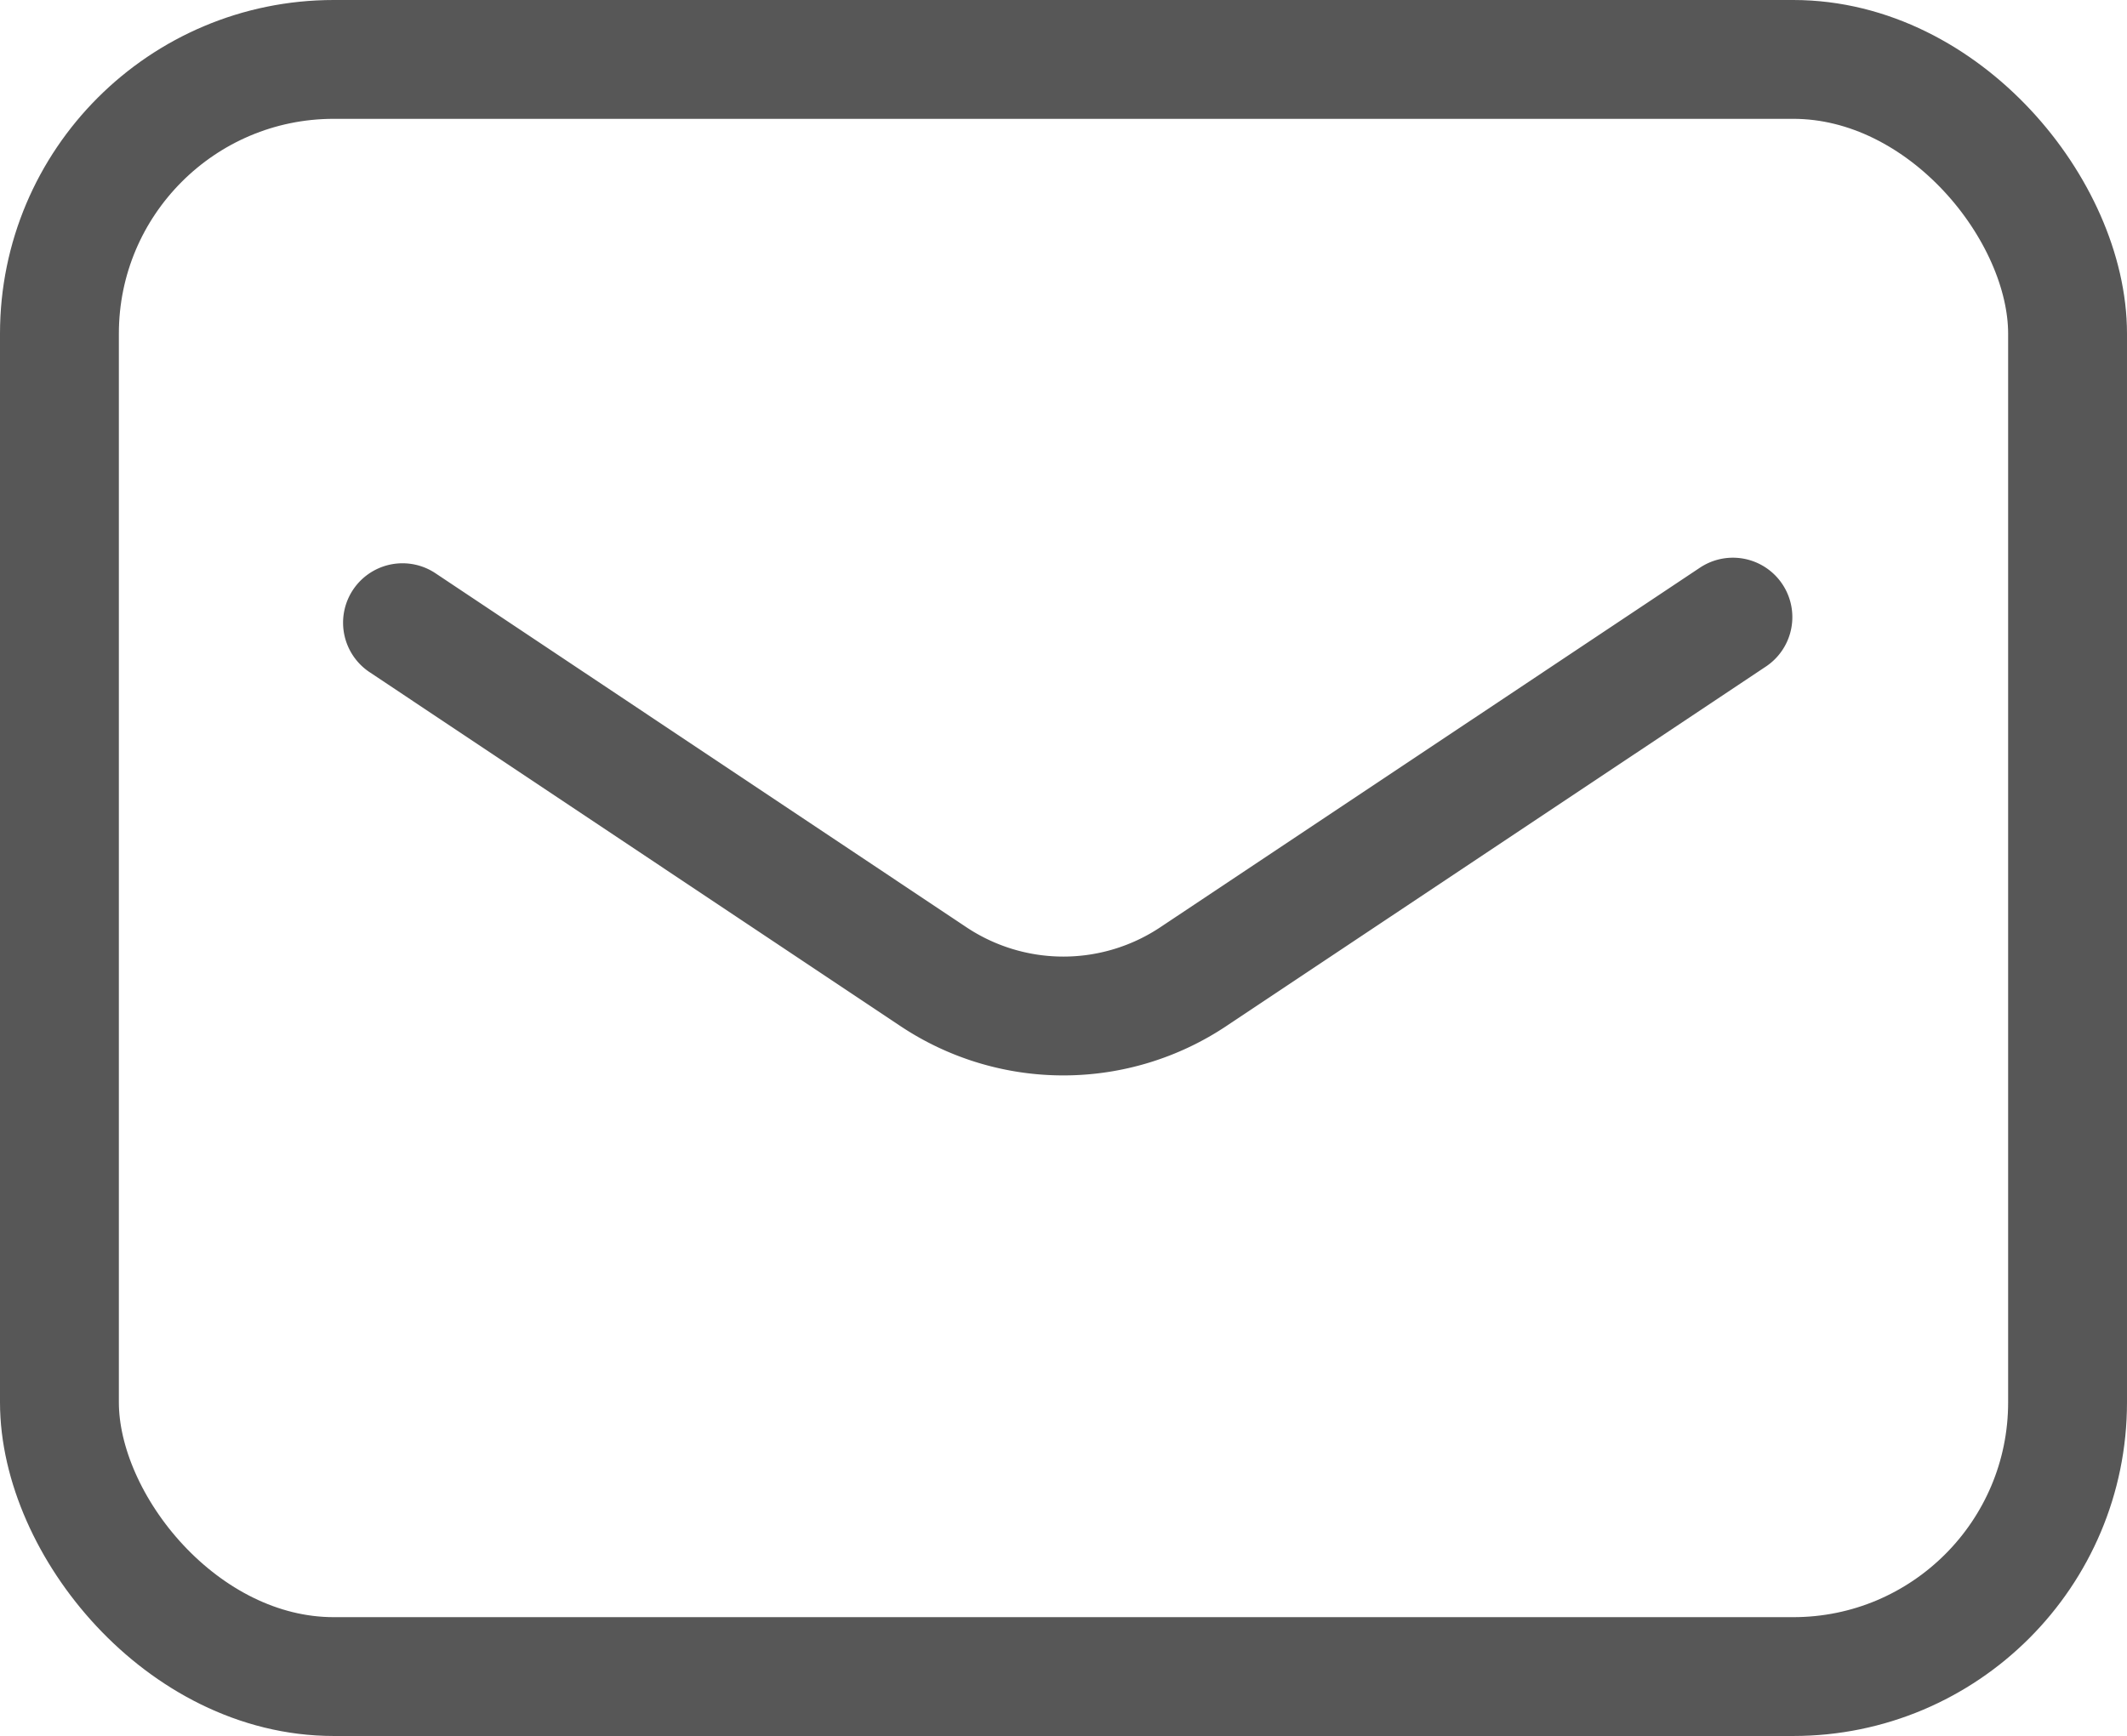
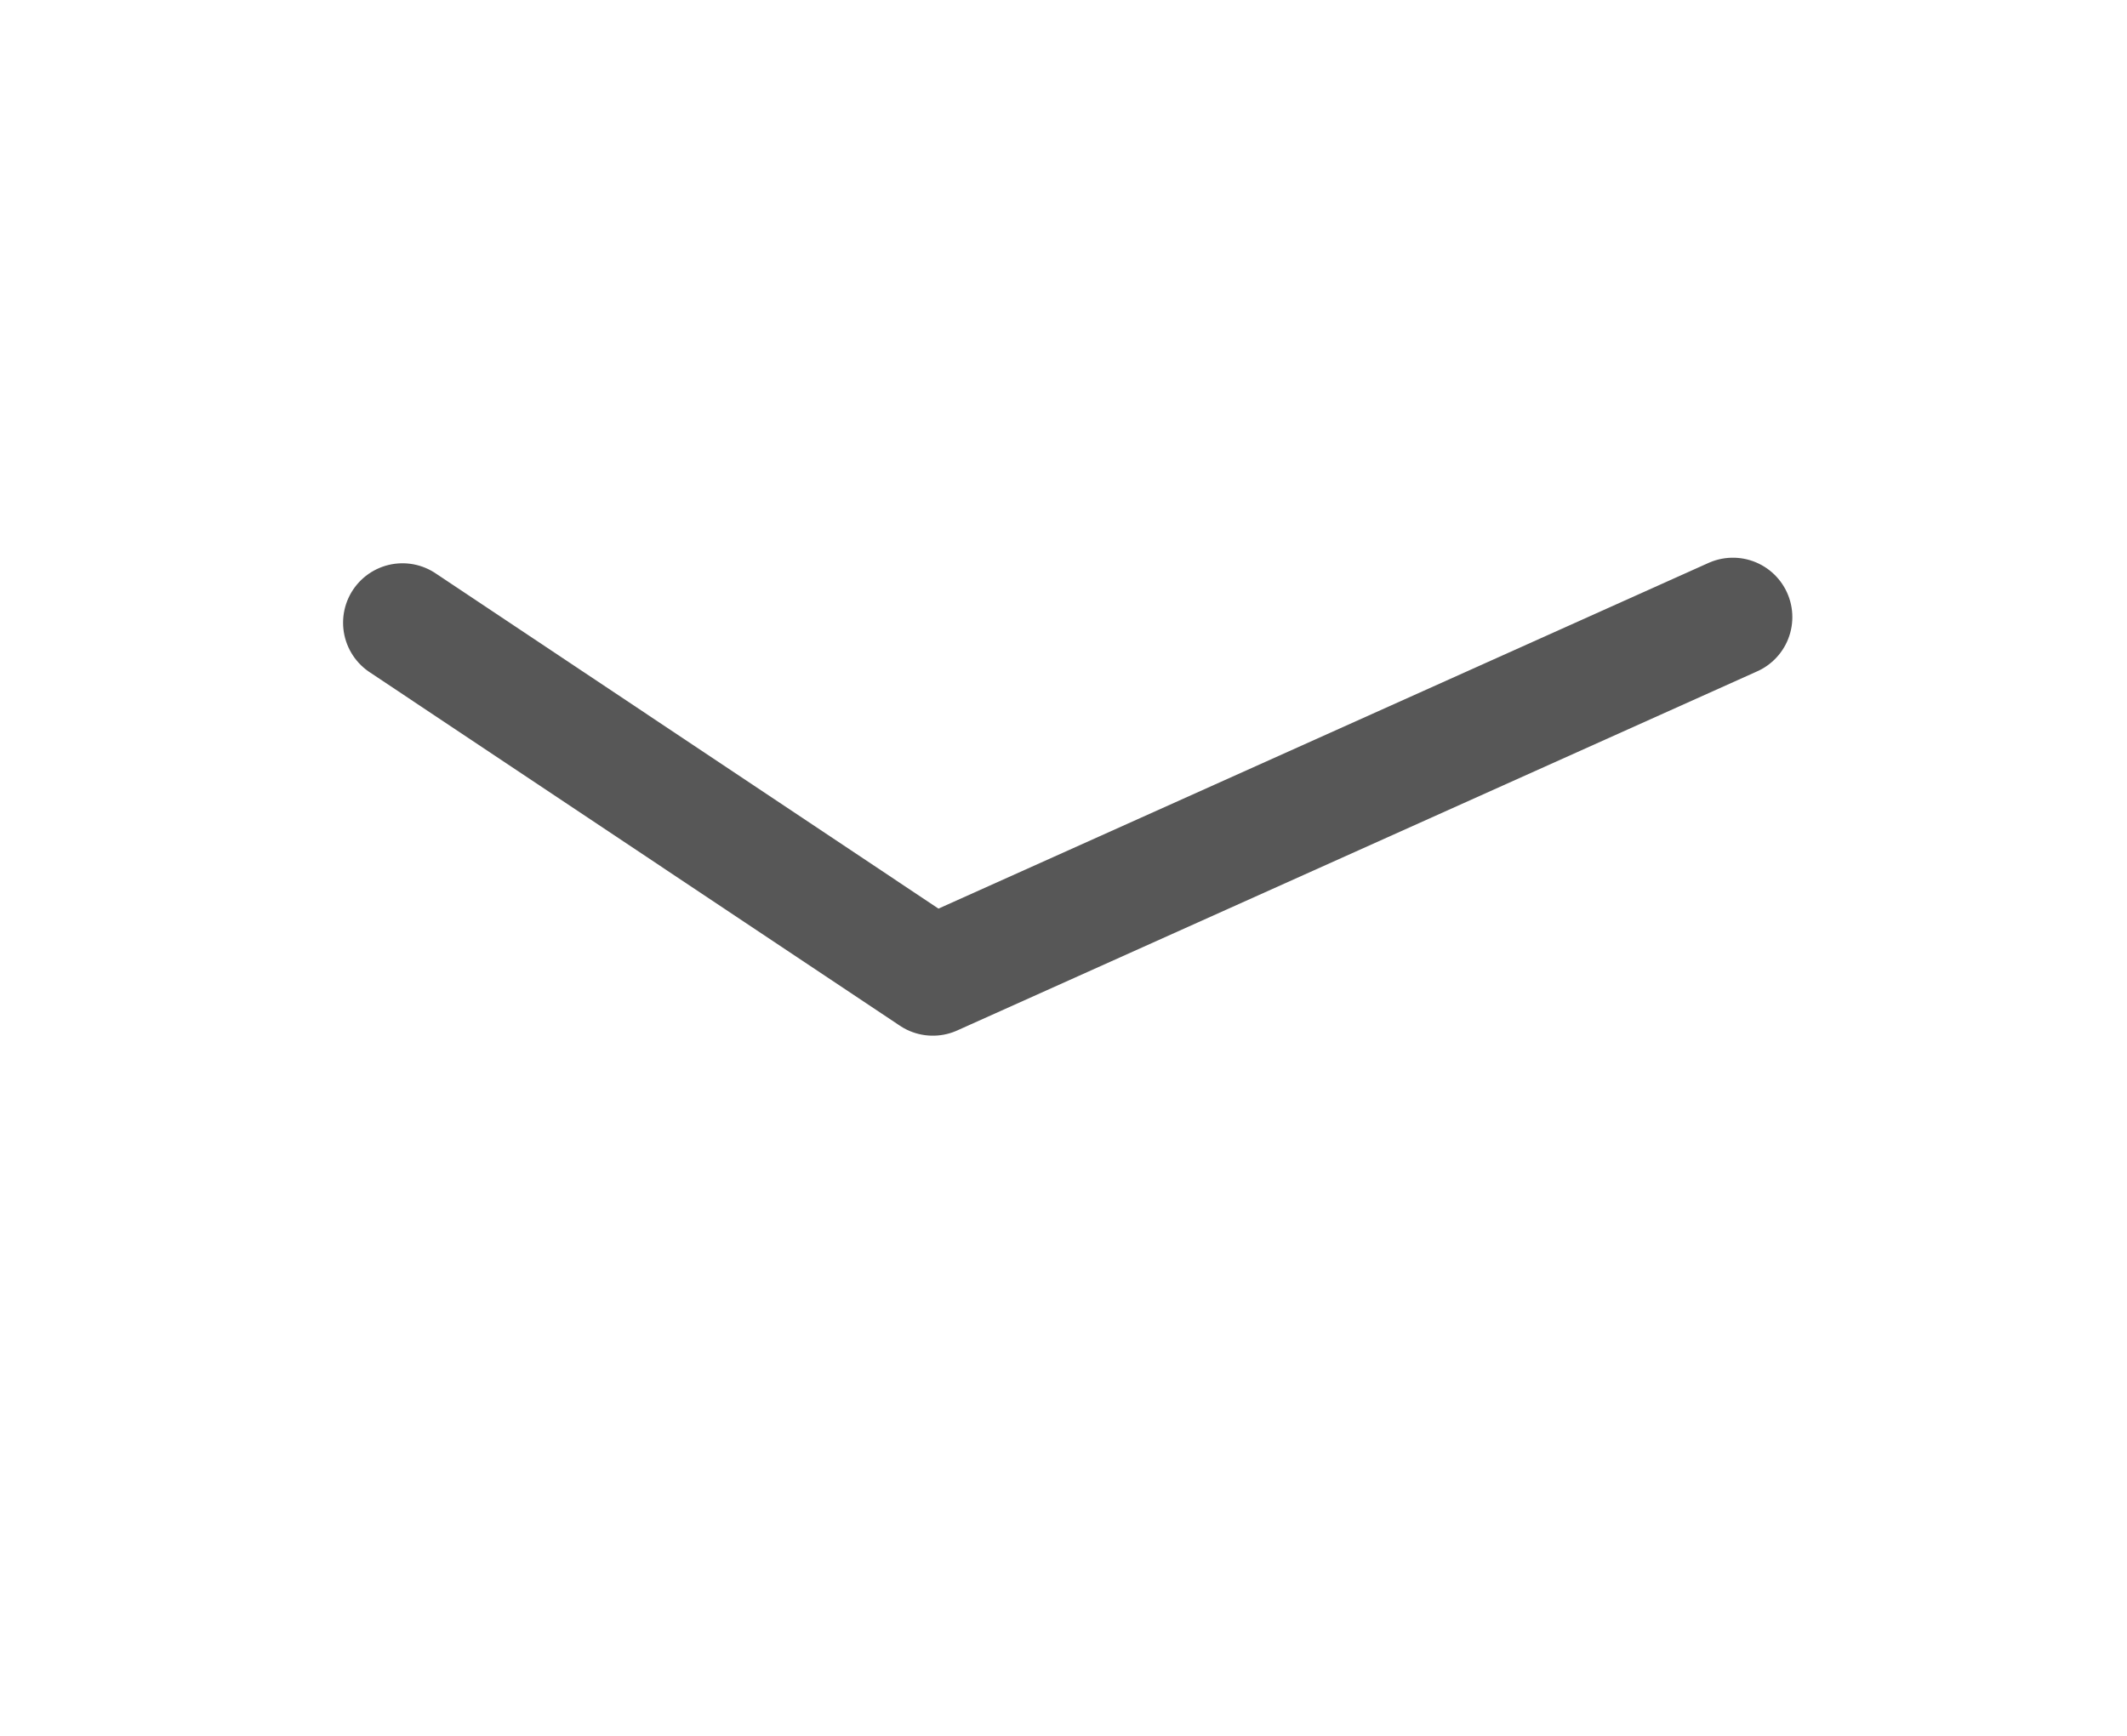
<svg xmlns="http://www.w3.org/2000/svg" width="23.262" height="18.991" viewBox="0 0 23.262 18.991">
  <g transform="translate(0.65 0.65)">
-     <rect width="21.962" height="17.691" rx="3" transform="translate(0)" fill="none" stroke="#575757" stroke-linecap="round" stroke-linejoin="round" stroke-width="1.3" />
-     <path d="M12.15,20.061l5.8,3.868a2.562,2.562,0,0,0,2.855,0L26.7,20" transform="translate(-8.398 -13.899)" fill="none" stroke="#575757" stroke-linecap="round" stroke-linejoin="round" stroke-width="1.3" />
+     <path d="M12.15,20.061l5.8,3.868L26.7,20" transform="translate(-8.398 -13.899)" fill="none" stroke="#575757" stroke-linecap="round" stroke-linejoin="round" stroke-width="1.3" />
  </g>
</svg>